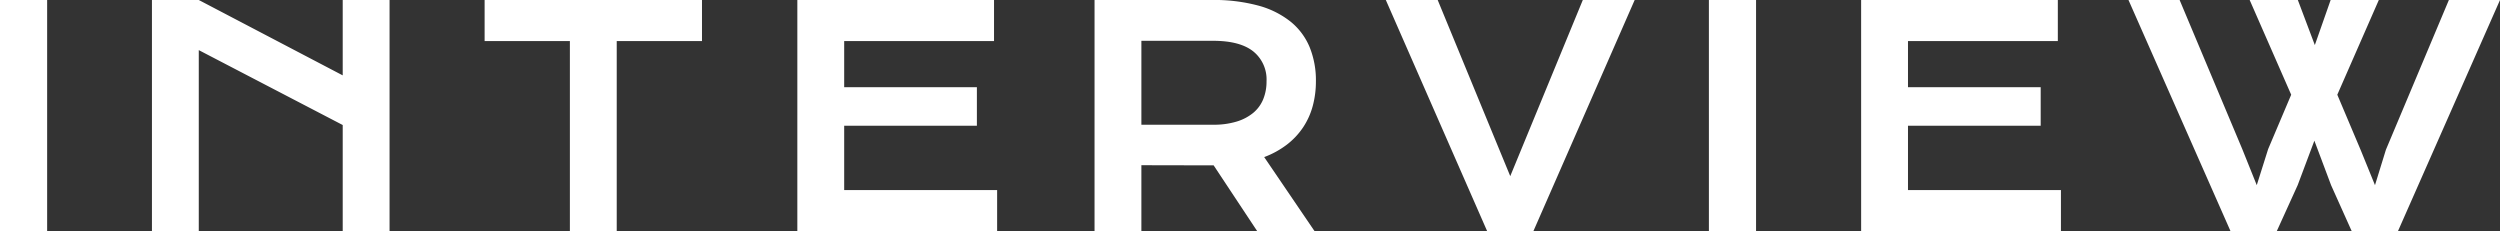
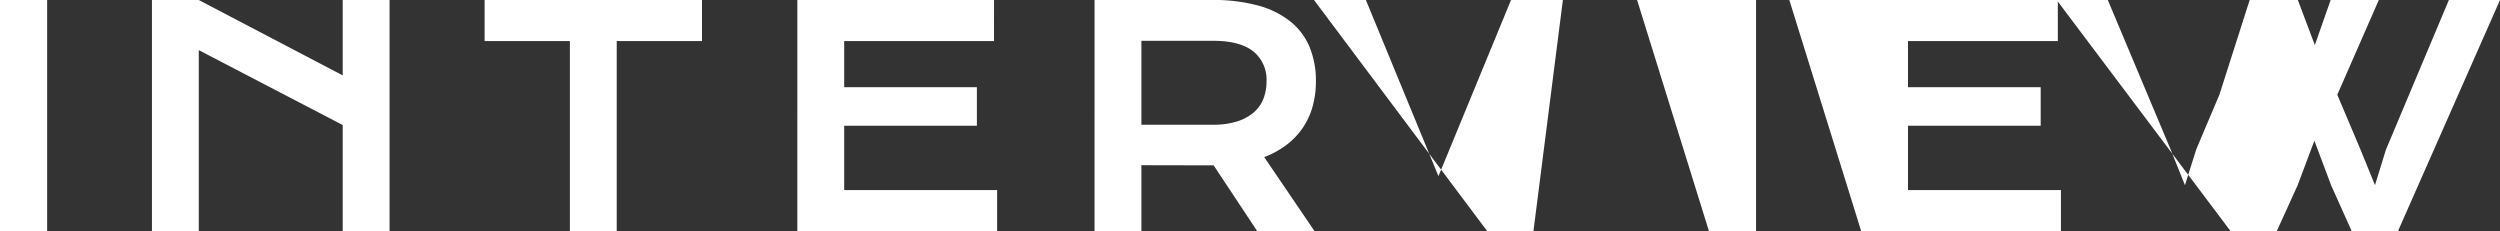
<svg xmlns="http://www.w3.org/2000/svg" width="660.844" height="61.055" viewBox="0 0 660.844 61.055">
  <rect x="0" y="0" width="660.844" height="61.055" fill="#333333" stroke="none" />
-   <path id="txt_interview" d="M7.109-61.055H19.57V0H7.109Zm40.164,0H59.656L97.7-41.133V-61.055h12.383V0H97.7V-28.008l-38.047-19.8V0H47.273ZM157.75-50.2H135.211V-61.055h57.461V-50.2H170.133V0H157.75Zm60.125-10.859h51.992V-50.2H230.258v12.188h35.078v10.2H230.258V-10.82h40.43V0H217.875Zm78.563,0h31.055A44.9,44.9,0,0,1,339.68-59.59a23.518,23.518,0,0,1,8.555,4.238,17.092,17.092,0,0,1,5.059,6.758,23.272,23.272,0,0,1,1.66,9.023,24.917,24.917,0,0,1-.82,6.465,19.2,19.2,0,0,1-2.52,5.645,19.248,19.248,0,0,1-4.277,4.59,23.258,23.258,0,0,1-6.055,3.34L354.563,0H339.406L327.922-17.344h-.352l-18.75-.039V0H296.438ZM327.8-28.086a20.767,20.767,0,0,0,6.152-.82,12.666,12.666,0,0,0,4.414-2.3,9.233,9.233,0,0,0,2.656-3.613,12.328,12.328,0,0,0,.879-4.746,9.52,9.52,0,0,0-3.516-7.91q-3.516-2.793-10.586-2.793H308.82v22.188Zm45.633-32.969h13.711l19.18,46.563,19.18-46.562h13.711L412.461,0H400.2Zm85.4,0H471.3V0H458.836Zm40.242,0H551.07V-50.2H511.461v12.188h35.078v10.2H511.461V-10.82h40.43V0H499.078Zm70.672,0h13.516l16.563,39.414,3.828,9.531,3.008-9.531,6.094-14.375L601.781-61.055h12.734l4.492,11.914,4.18-11.914h12.734L624.945-36.016l6.211,14.688,3.75,9.219,2.891-9.375,16.641-39.57h13.516L641,0H628.734L623.3-12.109l-4.414-11.758-4.414,11.758L608.969,0H596.7Z" transform="translate(-7.109 61.055)" fill="#fff" />
+   <path id="txt_interview" d="M7.109-61.055H19.57V0H7.109Zm40.164,0H59.656L97.7-41.133V-61.055h12.383V0H97.7V-28.008l-38.047-19.8V0H47.273ZM157.75-50.2H135.211V-61.055h57.461V-50.2H170.133V0H157.75Zm60.125-10.859h51.992V-50.2H230.258v12.188h35.078v10.2H230.258V-10.82h40.43V0H217.875Zm78.563,0h31.055A44.9,44.9,0,0,1,339.68-59.59a23.518,23.518,0,0,1,8.555,4.238,17.092,17.092,0,0,1,5.059,6.758,23.272,23.272,0,0,1,1.66,9.023,24.917,24.917,0,0,1-.82,6.465,19.2,19.2,0,0,1-2.52,5.645,19.248,19.248,0,0,1-4.277,4.59,23.258,23.258,0,0,1-6.055,3.34L354.563,0H339.406L327.922-17.344h-.352l-18.75-.039V0H296.438ZM327.8-28.086a20.767,20.767,0,0,0,6.152-.82,12.666,12.666,0,0,0,4.414-2.3,9.233,9.233,0,0,0,2.656-3.613,12.328,12.328,0,0,0,.879-4.746,9.52,9.52,0,0,0-3.516-7.91q-3.516-2.793-10.586-2.793H308.82v22.188m45.633-32.969h13.711l19.18,46.563,19.18-46.562h13.711L412.461,0H400.2Zm85.4,0H471.3V0H458.836Zm40.242,0H551.07V-50.2H511.461v12.188h35.078v10.2H511.461V-10.82h40.43V0H499.078Zm70.672,0h13.516l16.563,39.414,3.828,9.531,3.008-9.531,6.094-14.375L601.781-61.055h12.734l4.492,11.914,4.18-11.914h12.734L624.945-36.016l6.211,14.688,3.75,9.219,2.891-9.375,16.641-39.57h13.516L641,0H628.734L623.3-12.109l-4.414-11.758-4.414,11.758L608.969,0H596.7Z" transform="translate(-7.109 61.055)" fill="#fff" />
</svg>